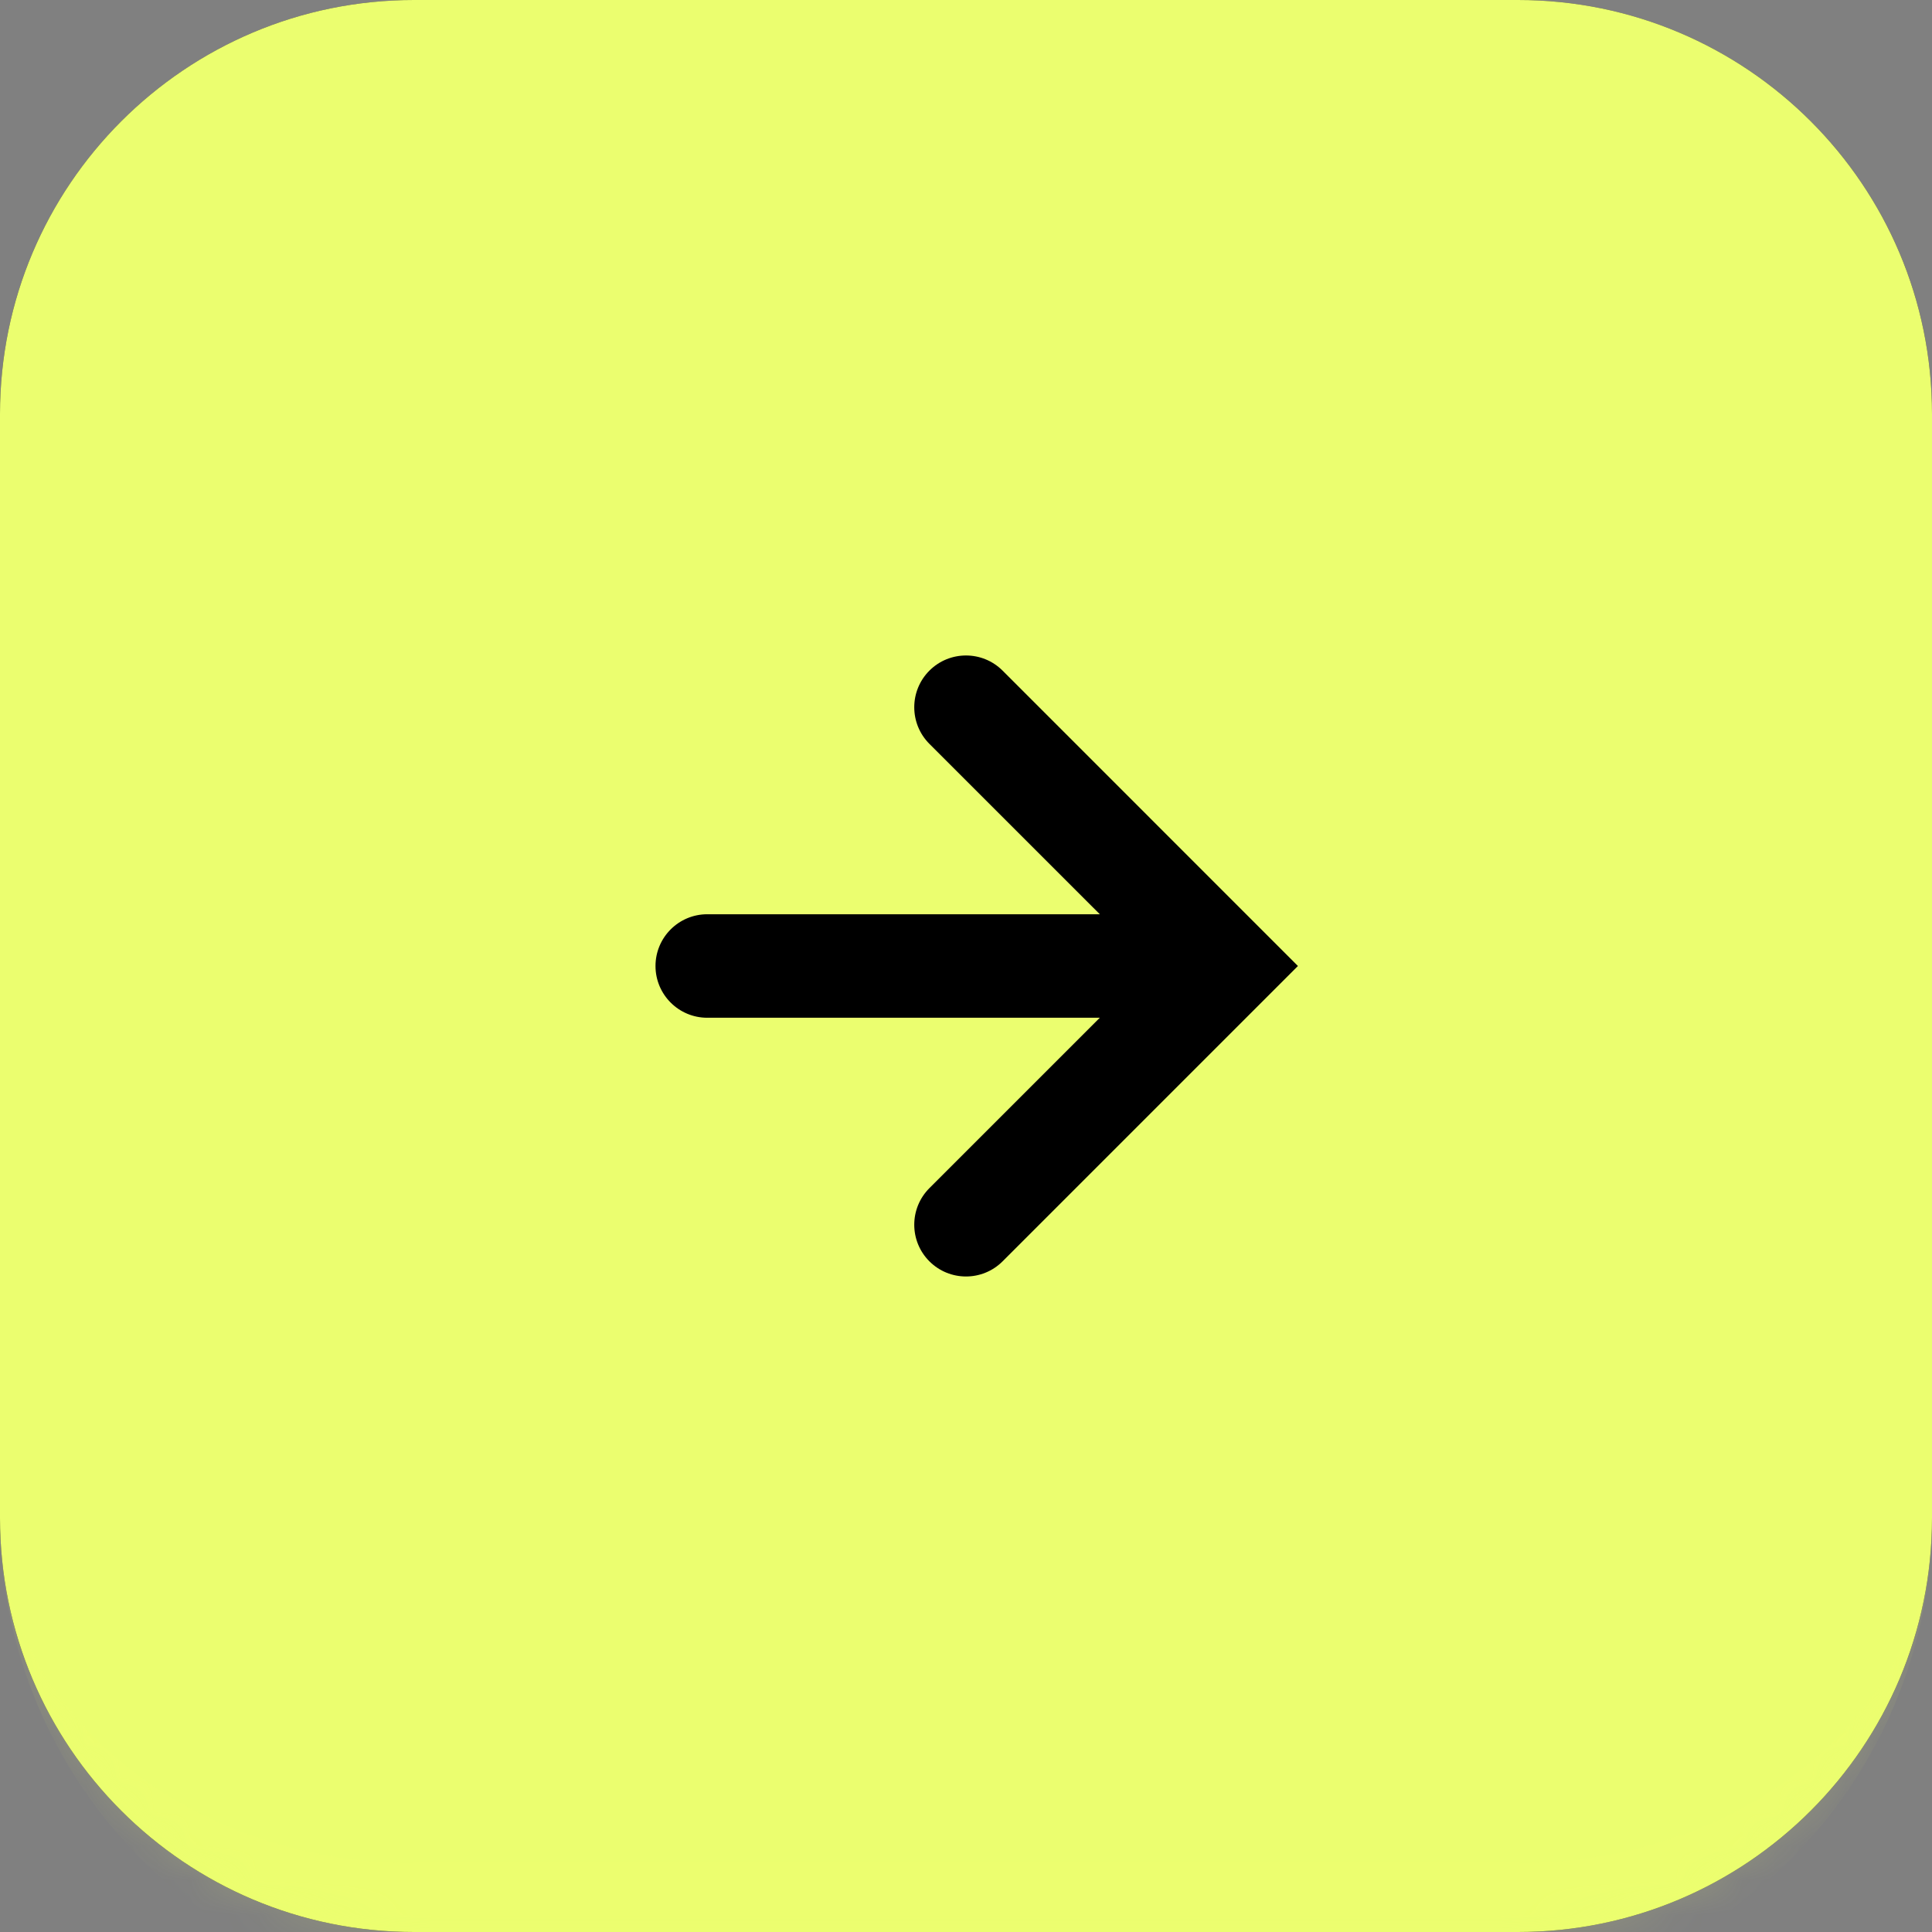
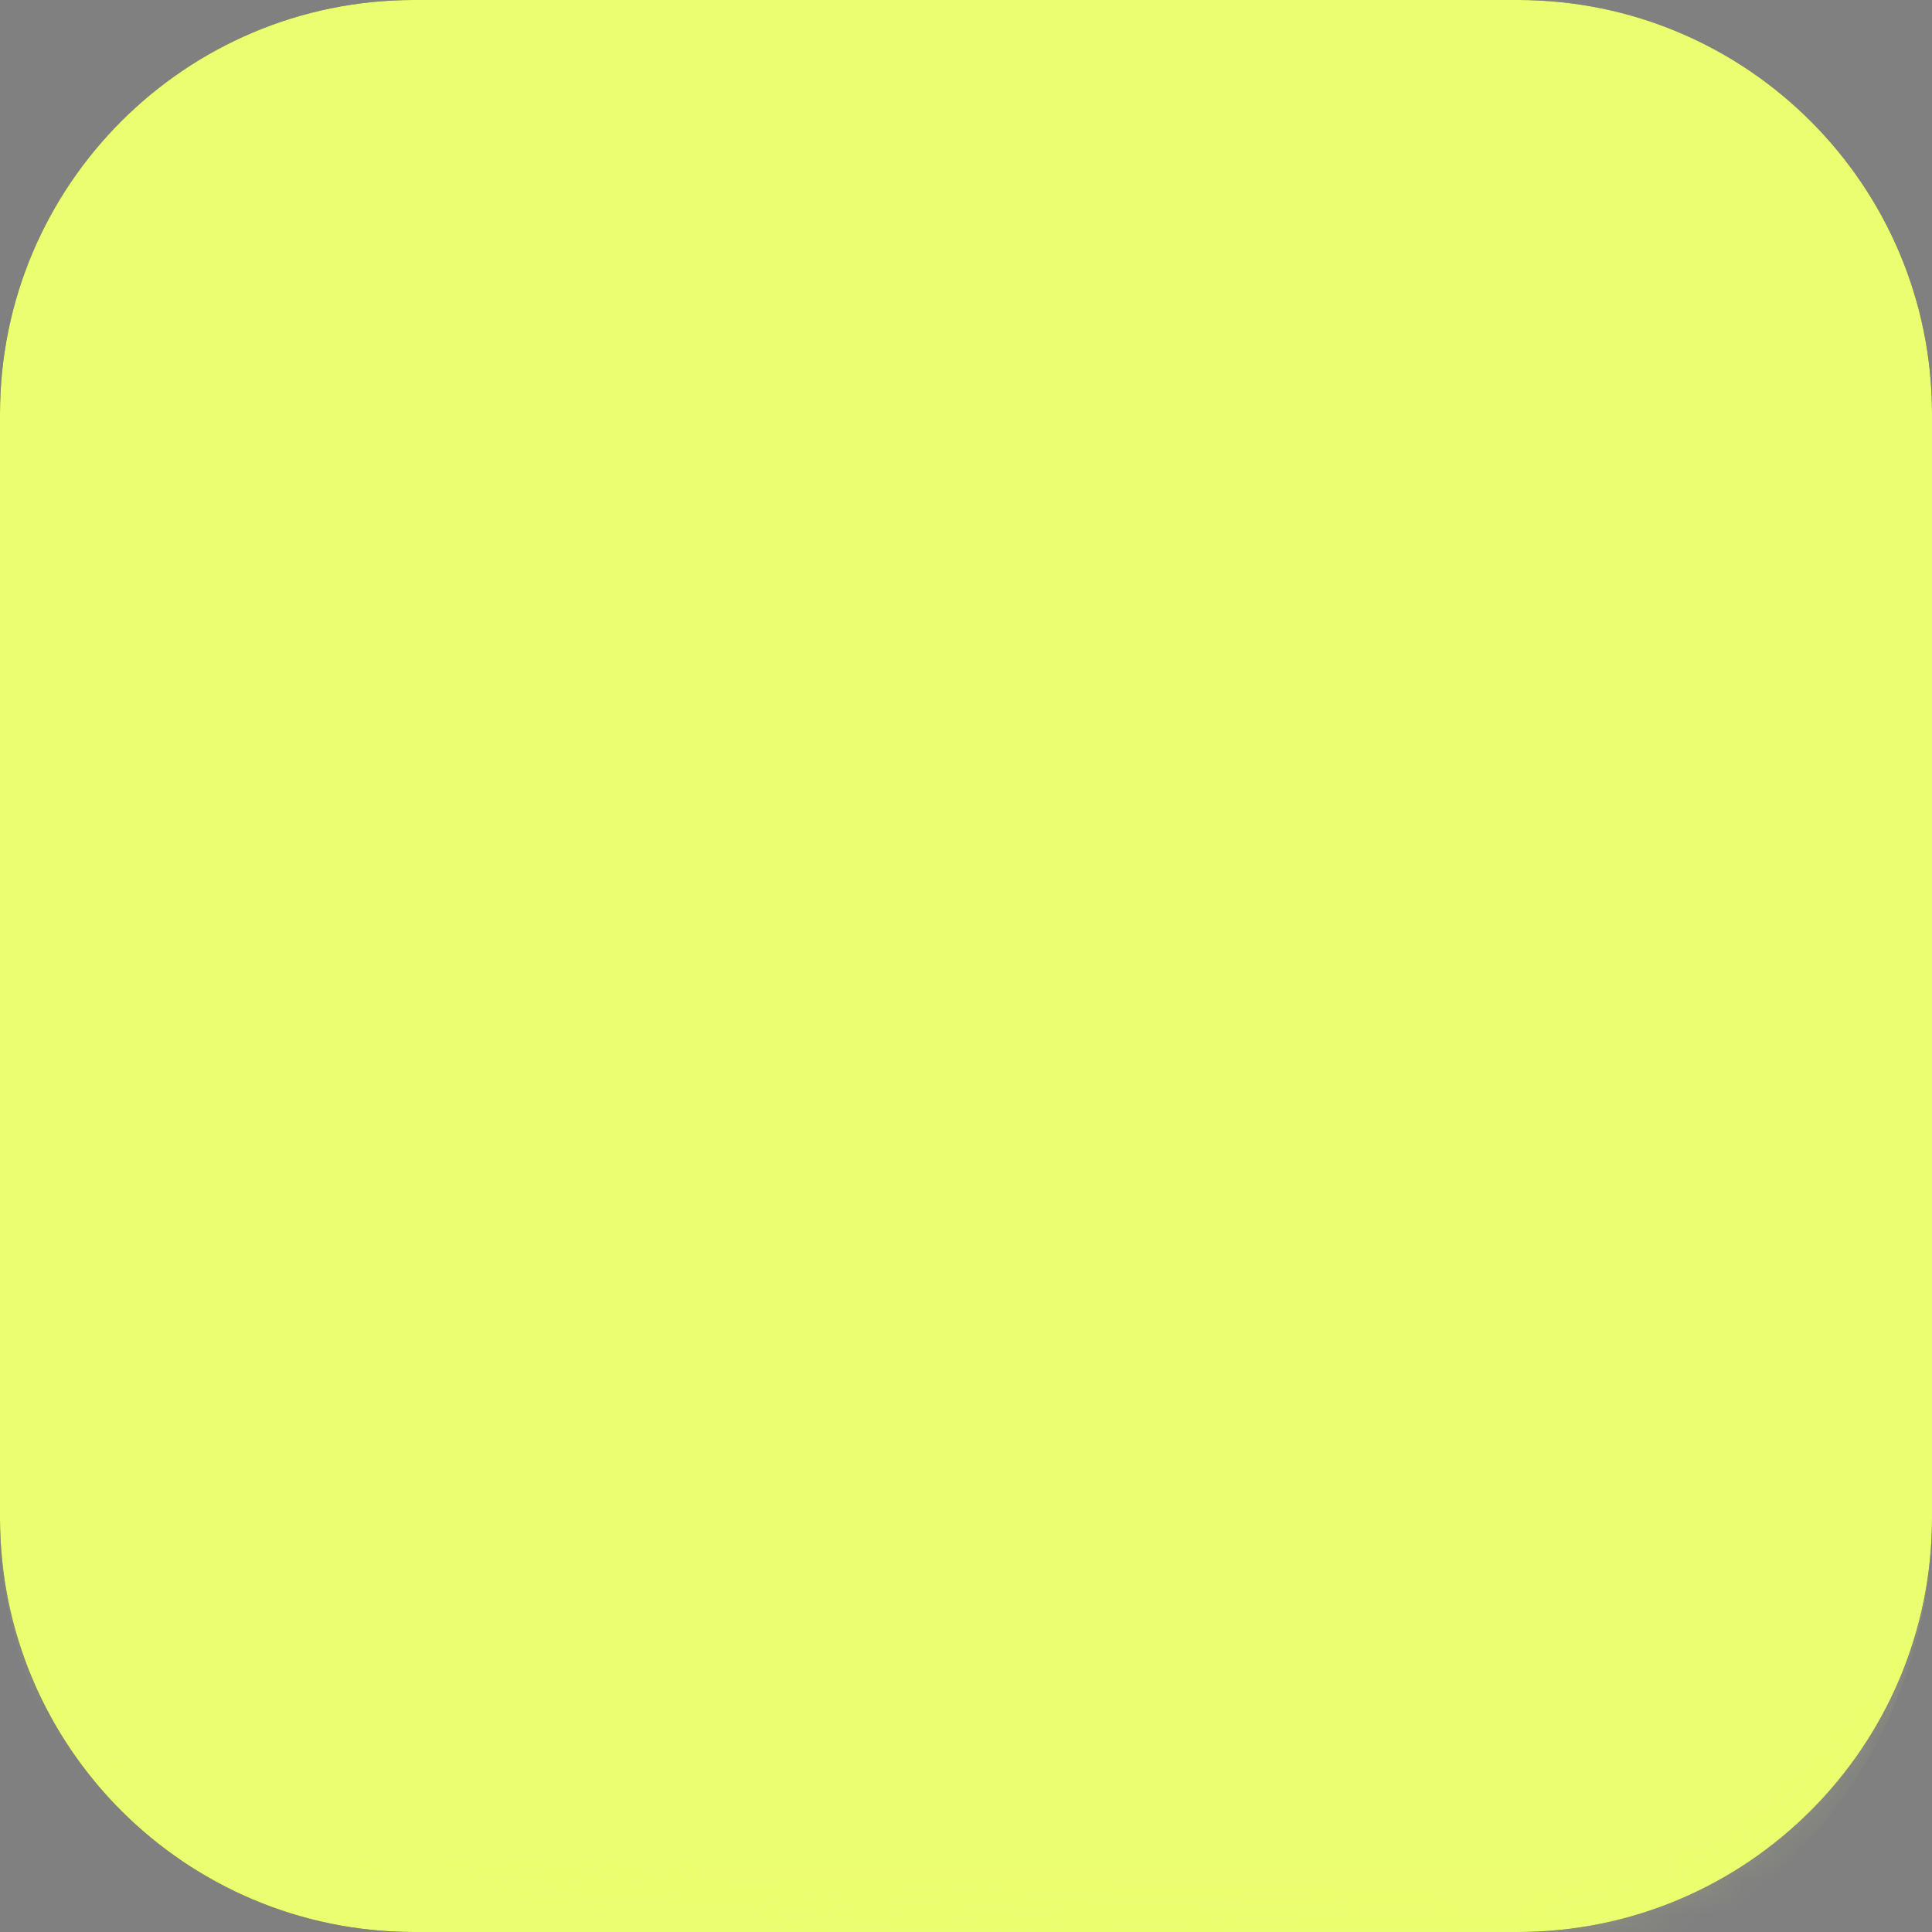
<svg xmlns="http://www.w3.org/2000/svg" width="56" height="56" viewBox="0 0 56 56" fill="none">
  <rect x="0" y="0" width="56" height="56" fill="#808080" stroke="none" />
  <g clip-path="url(#clip0_846_315)">
    <mask id="path-1-inside-1_846_315" fill="white">
-       <path d="M0 12C0 5.373 5.373 0 12 0H44C50.627 0 56 5.373 56 12V44C56 50.627 50.627 56 44 56H12C5.373 56 0 50.627 0 44V12Z" />
+       <path d="M0 12C0 5.373 5.373 0 12 0H44C50.627 0 56 5.373 56 12V44C56 50.627 50.627 56 44 56C5.373 56 0 50.627 0 44V12Z" />
    </mask>
    <path d="M0 12C0 5.373 5.373 0 12 0H44C50.627 0 56 5.373 56 12V44C56 50.627 50.627 56 44 56H12C5.373 56 0 50.627 0 44V12Z" fill="#2A2A2A" />
    <rect width="56" height="56" fill="url(#paint0_linear_846_315)" />
    <path d="M0 12C0 5.373 5.373 0 12 0H44C50.627 0 56 5.373 56 12V44C56 50.627 50.627 56 44 56H12C5.373 56 0 50.627 0 44V12Z" fill="#EBFE6F" />
-     <path fill-rule="evenodd" clip-rule="evenodd" d="M26.939 19.439C27.525 18.853 28.475 18.853 29.061 19.439L37.621 28L29.061 36.56C28.475 37.146 27.525 37.146 26.939 36.56C26.354 35.975 26.354 35.025 26.939 34.439L31.879 29.5H20.5C19.672 29.5 19 28.828 19 28C19 27.172 19.672 26.5 20.5 26.5H31.879L26.939 21.561C26.354 20.975 26.354 20.025 26.939 19.439Z" fill="black" />
  </g>
  <path d="M0 0H56H0ZM56 44C56 51.732 49.732 58 42 58H14C6.268 58 0 51.732 0 44C0 49.523 5.373 54 12 54H44C50.627 54 56 49.523 56 44ZM0 56V0V56ZM56 0V56V0Z" fill="#EBFE6F" fill-opacity="0.14" mask="url(#path-1-inside-1_846_315)" />
  <defs>
    <linearGradient id="paint0_linear_846_315" x1="28" y1="0" x2="28" y2="56" gradientUnits="userSpaceOnUse">
      <stop stop-color="white" stop-opacity="0.05" />
      <stop offset="1" stop-color="#2A2A2A" stop-opacity="0" />
    </linearGradient>
    <clipPath id="clip0_846_315">
      <path d="M0 12C0 5.373 5.373 0 12 0H44C50.627 0 56 5.373 56 12V44C56 50.627 50.627 56 44 56H12C5.373 56 0 50.627 0 44V12Z" fill="white" />
    </clipPath>
  </defs>
</svg>